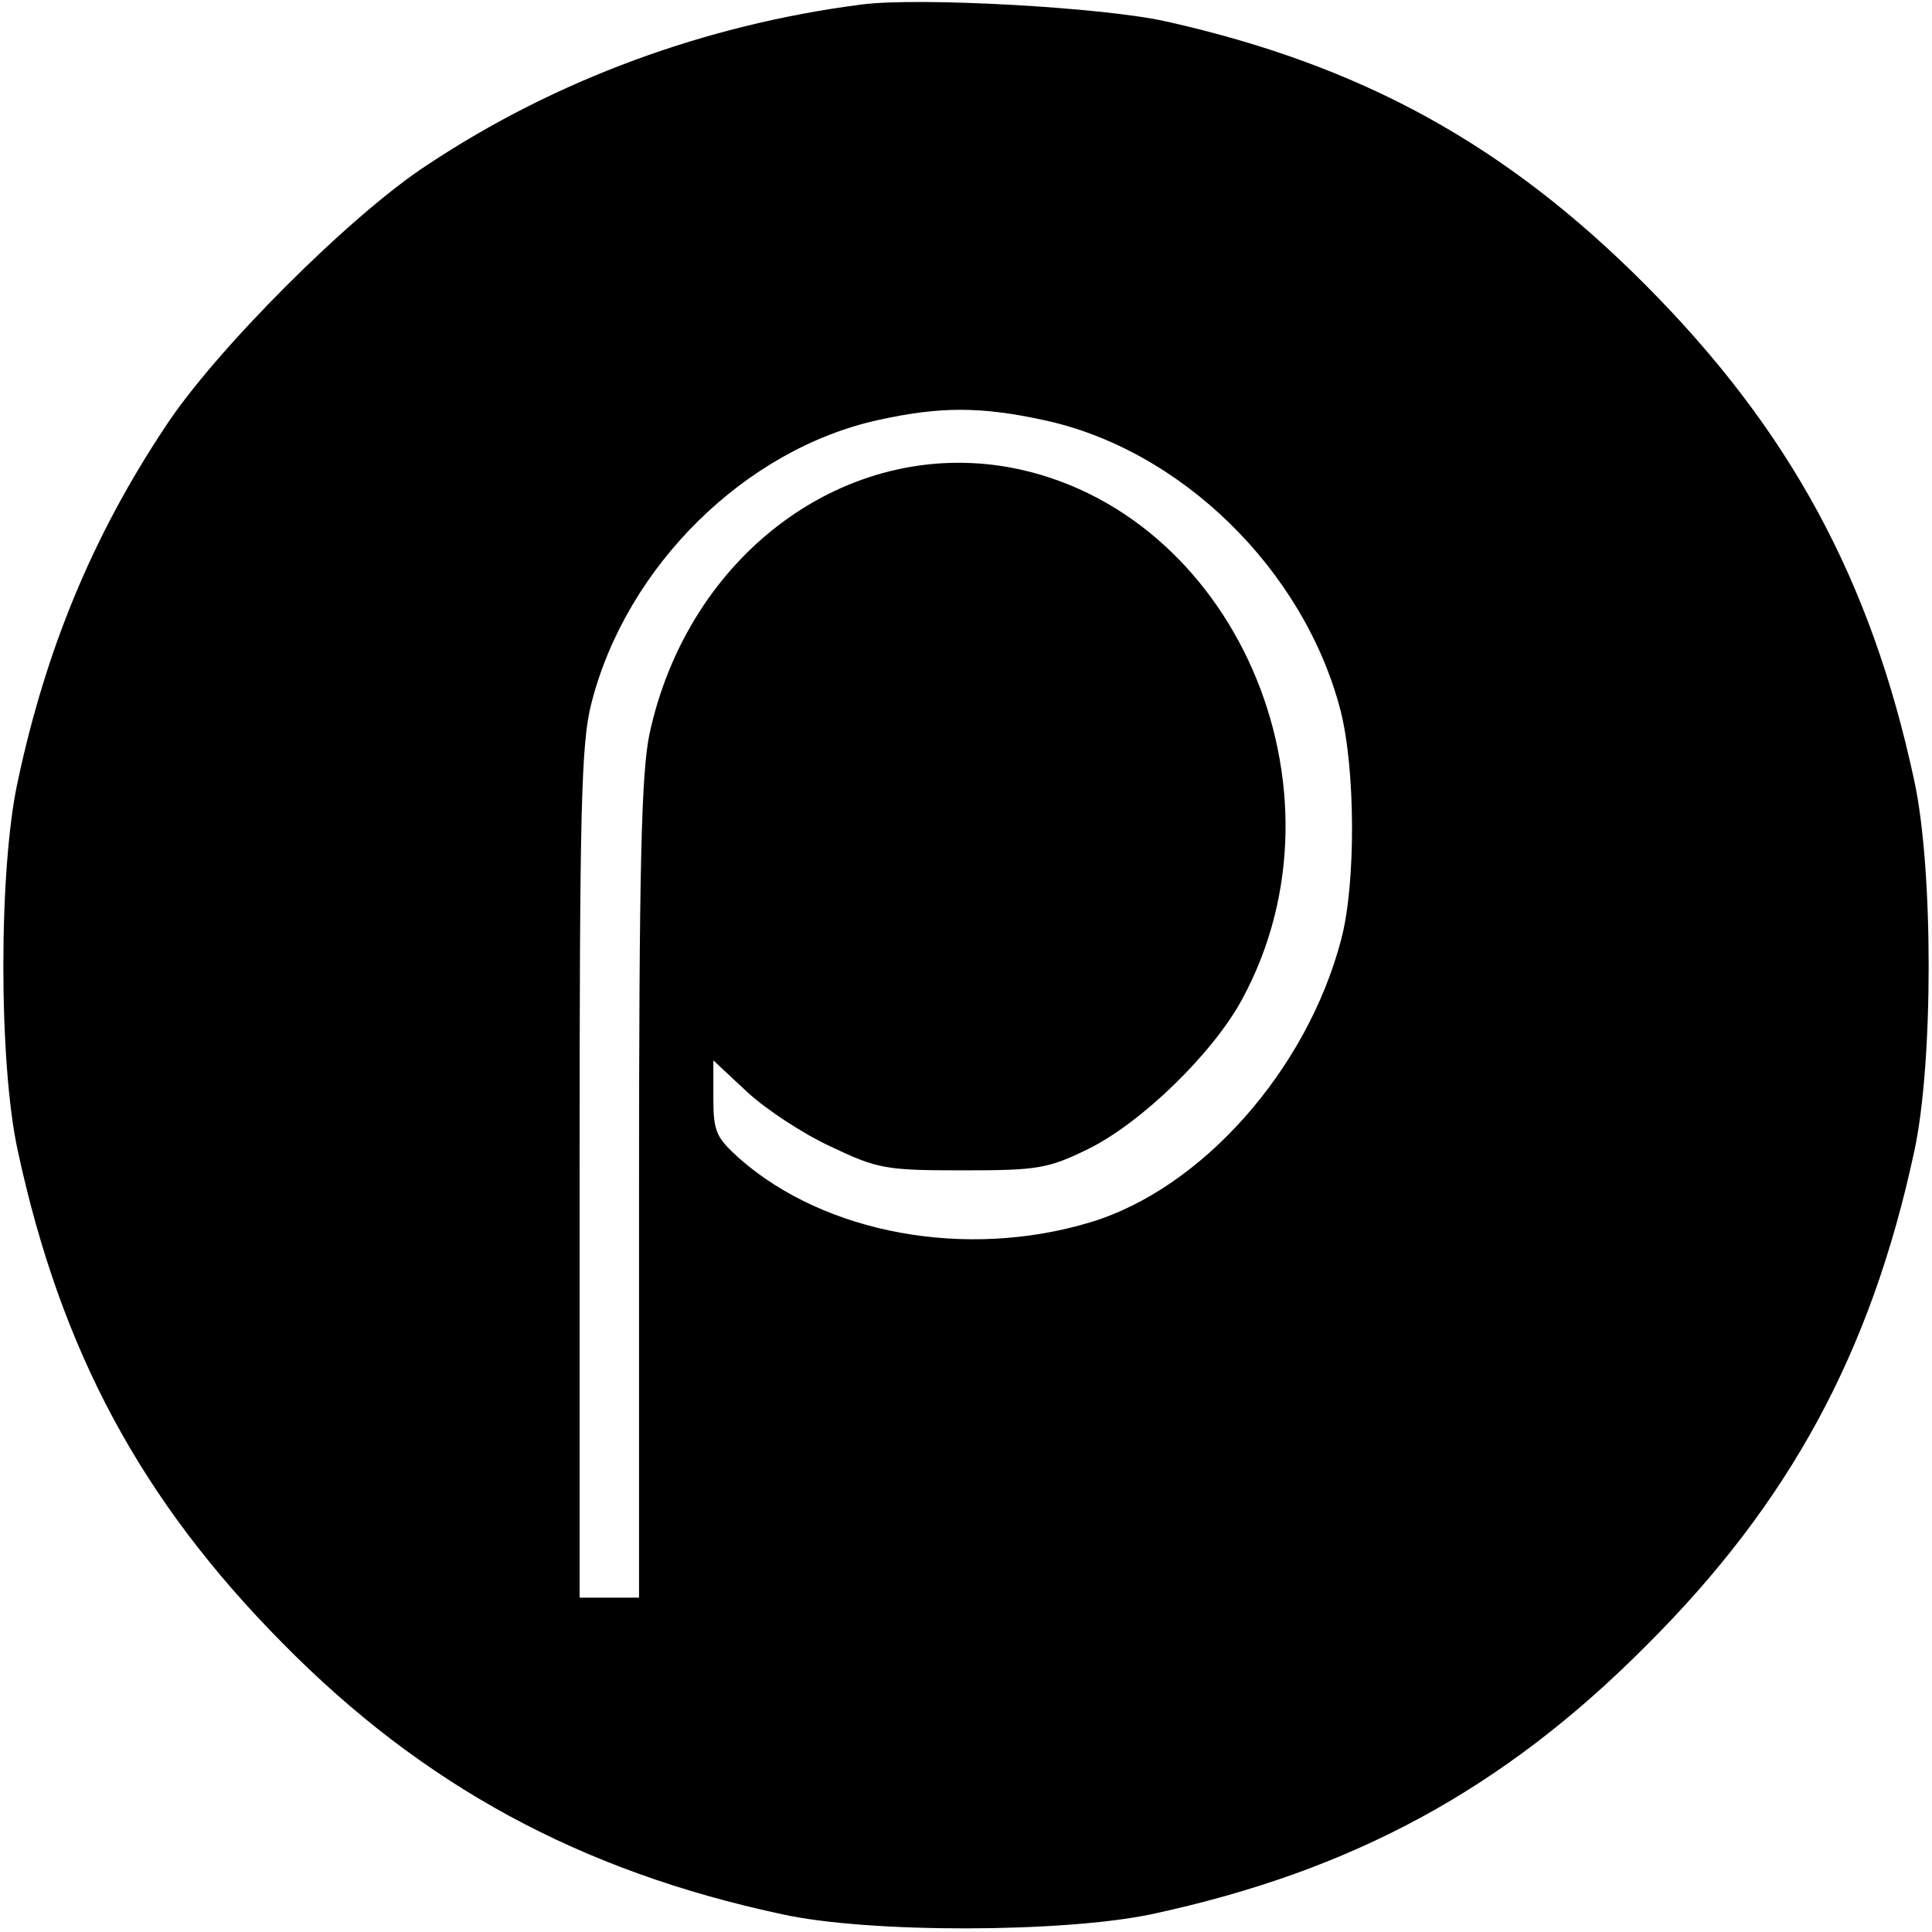
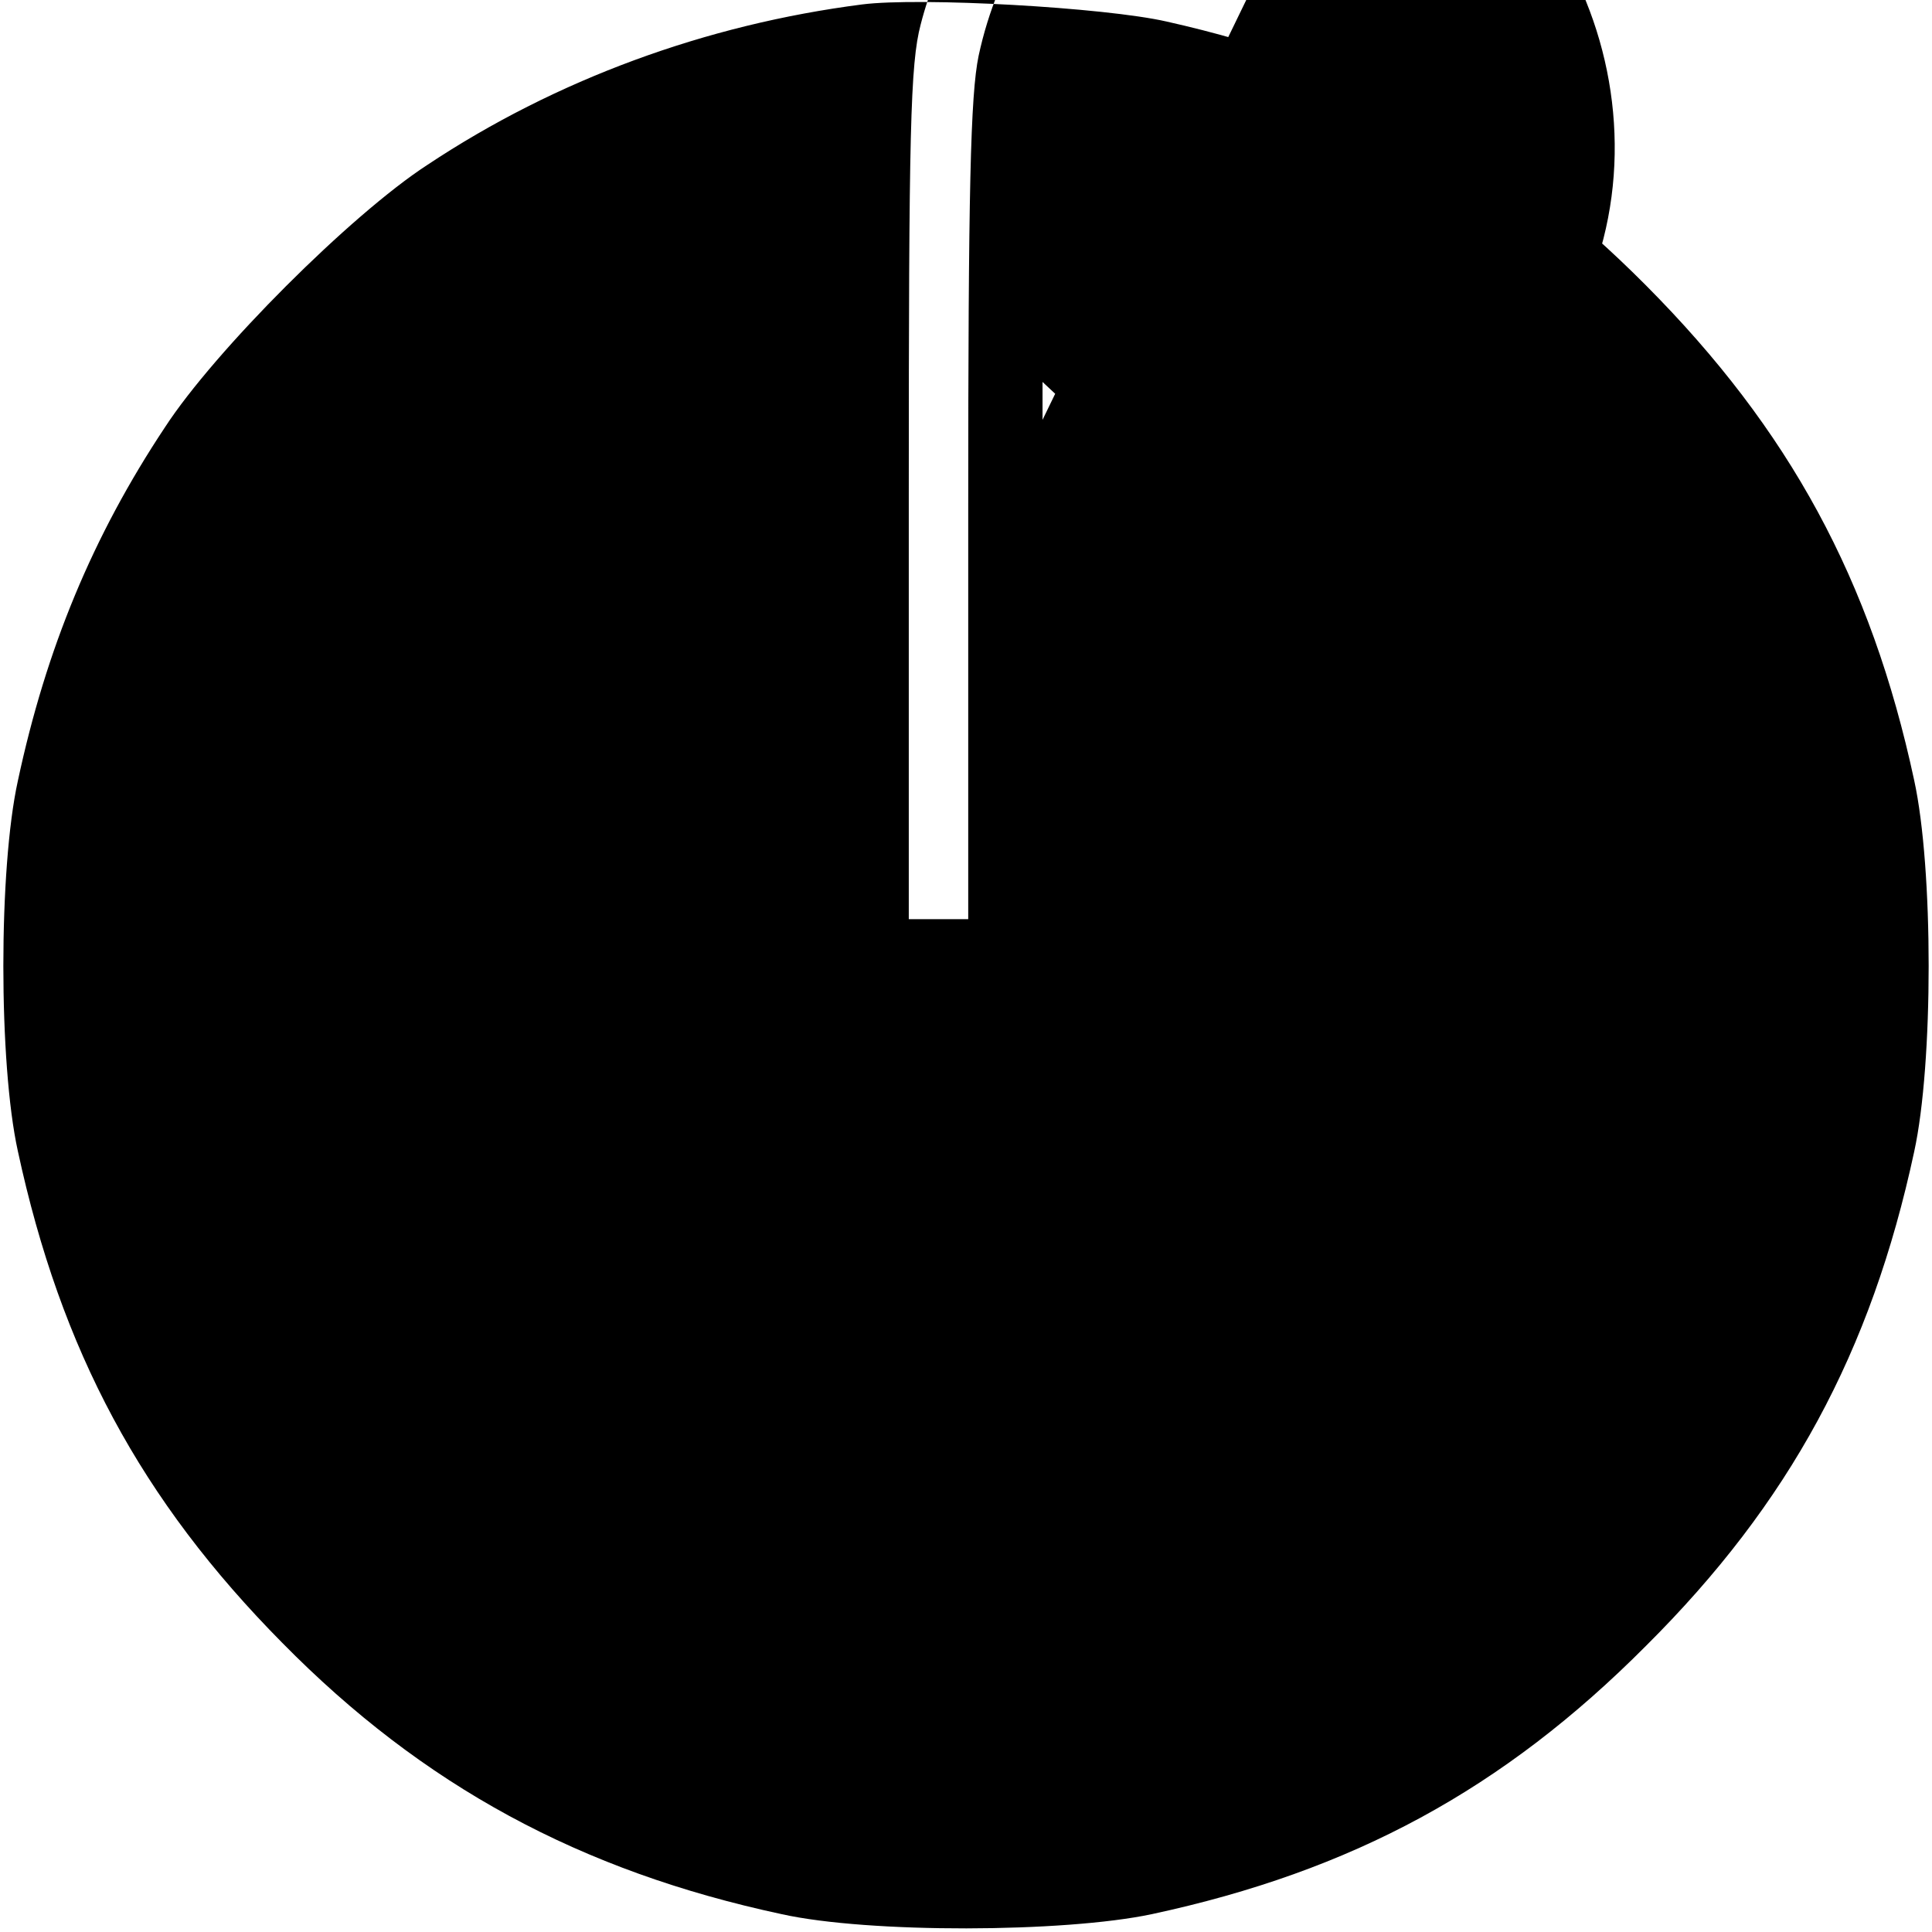
<svg xmlns="http://www.w3.org/2000/svg" version="1.0" width="260pt" height="260pt" viewBox="0 0 260 260" preserveAspectRatio="xMidYMid meet">
  <g transform="translate(0,260) scale(0.1,-0.1)" fill="#000000" stroke="none">
-     <path d="M1160 2594 c-210 -27 -412 -101 -585 -216 -103 -67 -286 -250 -353 -353 -97 -146 -160 -298 -198 -476 -26 -118 -26 -380 0 -498 58 -269 166 -470 356 -662 189 -192 401 -307 672 -365 117 -26 380 -25 498 0 270 58 473 168 665 361 193 192 303 395 361 665 26 119 26 381 0 500 -58 270 -168 472 -361 666 -188 189 -382 296 -645 355 -83 19 -332 33 -410 23z m243 -559 c186 -39 352 -202 401 -391 20 -78 21 -232 1 -308 -46 -176 -188 -336 -338 -381 -166 -50 -356 -16 -472 86 -31 28 -35 36 -35 81 l0 51 46 -43 c25 -23 75 -56 112 -73 63 -30 74 -32 177 -32 101 0 115 2 170 29 71 35 168 129 207 202 153 283 -12 659 -313 715 -221 40 -433 -117 -485 -359 -11 -53 -14 -181 -14 -614 l0 -548 -40 0 -40 0 0 571 c0 489 2 580 16 633 47 184 207 342 387 381 82 18 137 18 220 0z" />
+     <path d="M1160 2594 c-210 -27 -412 -101 -585 -216 -103 -67 -286 -250 -353 -353 -97 -146 -160 -298 -198 -476 -26 -118 -26 -380 0 -498 58 -269 166 -470 356 -662 189 -192 401 -307 672 -365 117 -26 380 -25 498 0 270 58 473 168 665 361 193 192 303 395 361 665 26 119 26 381 0 500 -58 270 -168 472 -361 666 -188 189 -382 296 -645 355 -83 19 -332 33 -410 23z m243 -559 l0 51 46 -43 c25 -23 75 -56 112 -73 63 -30 74 -32 177 -32 101 0 115 2 170 29 71 35 168 129 207 202 153 283 -12 659 -313 715 -221 40 -433 -117 -485 -359 -11 -53 -14 -181 -14 -614 l0 -548 -40 0 -40 0 0 571 c0 489 2 580 16 633 47 184 207 342 387 381 82 18 137 18 220 0z" />
  </g>
</svg>